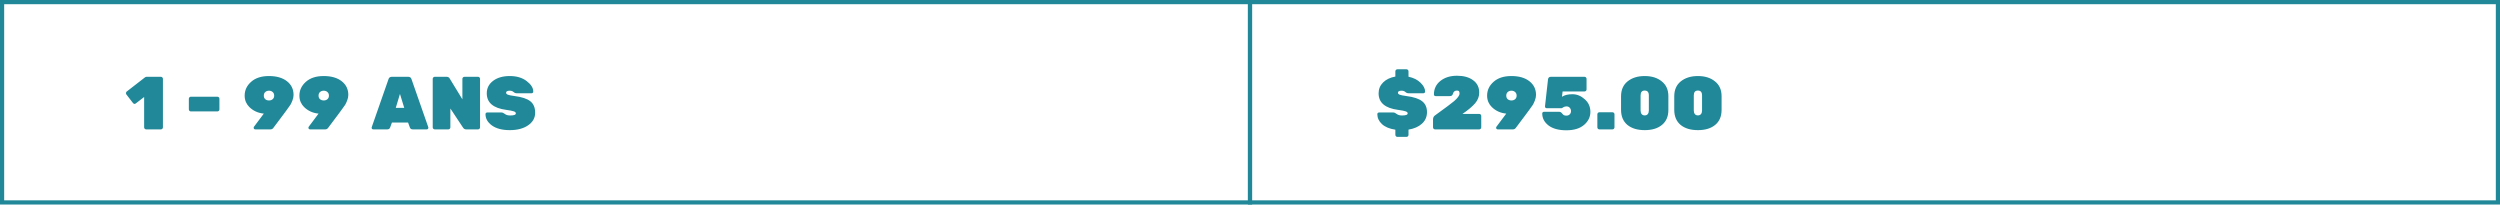
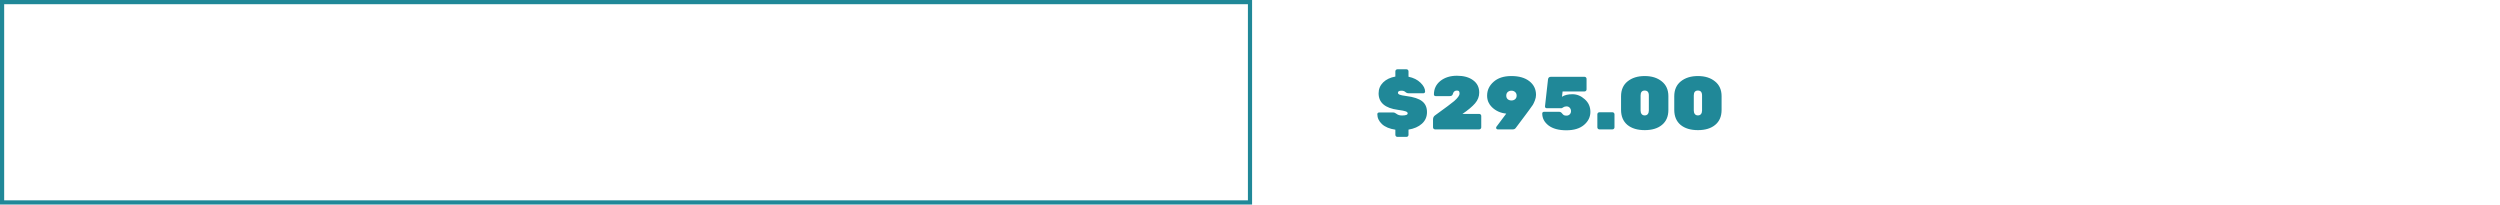
<svg xmlns="http://www.w3.org/2000/svg" width="599" height="49" viewBox="0 0 599 49" fill="none">
  <path d="M337.478 17.086V18.382C338.678 18.634 339.638 19.114 340.358 19.822C341.09 20.53 341.456 21.238 341.456 21.946C341.456 22.054 341.414 22.15 341.33 22.234C341.258 22.306 341.174 22.342 341.078 22.342H337.478C337.202 22.342 336.95 22.24 336.722 22.036C336.494 21.832 336.188 21.73 335.804 21.73C335.228 21.73 334.94 21.898 334.94 22.234C334.94 22.414 335.078 22.564 335.354 22.684C335.642 22.804 336.17 22.912 336.938 23.008C338.726 23.236 339.998 23.656 340.754 24.268C341.522 24.868 341.906 25.732 341.906 26.86C341.906 27.988 341.498 28.918 340.682 29.65C339.878 30.37 338.81 30.838 337.478 31.054V32.314C337.478 32.446 337.43 32.56 337.334 32.656C337.238 32.752 337.124 32.8 336.992 32.8H334.814C334.682 32.8 334.568 32.752 334.472 32.656C334.376 32.56 334.328 32.446 334.328 32.314V31.072C332.936 30.868 331.868 30.424 331.124 29.74C330.38 29.044 330.008 28.246 330.008 27.346C330.008 27.238 330.044 27.148 330.116 27.076C330.2 26.992 330.296 26.95 330.404 26.95H333.824C334.076 26.95 334.352 27.07 334.652 27.31C334.964 27.55 335.39 27.67 335.93 27.67C336.83 27.67 337.28 27.502 337.28 27.166C337.28 26.95 337.118 26.788 336.794 26.68C336.47 26.56 335.858 26.44 334.958 26.32C331.862 25.912 330.314 24.592 330.314 22.36C330.314 21.34 330.674 20.47 331.394 19.75C332.126 19.03 333.104 18.562 334.328 18.346V17.086C334.328 16.954 334.376 16.84 334.472 16.744C334.568 16.648 334.682 16.6 334.814 16.6H336.992C337.124 16.6 337.238 16.648 337.334 16.744C337.43 16.84 337.478 16.954 337.478 17.086ZM354.422 27.292C354.554 27.292 354.668 27.34 354.764 27.436C354.86 27.532 354.908 27.646 354.908 27.778V30.514C354.908 30.646 354.86 30.76 354.764 30.856C354.668 30.952 354.554 31 354.422 31H343.838C343.706 31 343.592 30.952 343.496 30.856C343.4 30.76 343.352 30.646 343.352 30.514V28.642C343.352 28.21 343.502 27.886 343.802 27.67C346.346 25.834 347.888 24.682 348.428 24.214C349.28 23.47 349.706 22.87 349.706 22.414C349.706 22.042 349.61 21.82 349.418 21.748C349.322 21.712 349.214 21.694 349.094 21.694C348.986 21.694 348.89 21.706 348.806 21.73C348.734 21.742 348.668 21.766 348.608 21.802C348.548 21.826 348.494 21.862 348.446 21.91C348.398 21.958 348.356 22 348.32 22.036C348.296 22.072 348.266 22.126 348.23 22.198C348.194 22.27 348.17 22.324 348.158 22.36C348.098 22.504 348.068 22.588 348.068 22.612C347.972 22.888 347.732 23.026 347.348 23.026H343.964C343.856 23.026 343.76 22.99 343.676 22.918C343.604 22.834 343.568 22.738 343.568 22.63C343.568 21.298 344.084 20.218 345.116 19.39C346.16 18.562 347.486 18.148 349.094 18.148C350.714 18.148 352.004 18.508 352.964 19.228C353.936 19.936 354.422 20.92 354.422 22.18C354.422 23.128 354.092 23.986 353.432 24.754C352.772 25.522 351.764 26.368 350.408 27.292H354.422ZM356.311 22.918C356.311 21.622 356.827 20.518 357.859 19.606C358.891 18.682 360.313 18.22 362.125 18.22C363.949 18.22 365.389 18.634 366.445 19.462C367.501 20.29 368.029 21.382 368.029 22.738C368.029 23.158 367.939 23.602 367.759 24.07C367.579 24.526 367.417 24.874 367.273 25.114C367.129 25.354 366.829 25.774 366.373 26.374C365.929 26.962 365.659 27.328 365.563 27.472L363.187 30.64C363.019 30.88 362.785 31 362.485 31H358.867C358.759 31 358.663 30.964 358.579 30.892C358.507 30.808 358.471 30.718 358.471 30.622C358.471 30.526 358.495 30.442 358.543 30.37L360.901 27.22C359.521 27.088 358.363 26.56 357.427 25.636C357.103 25.324 356.833 24.934 356.617 24.466C356.413 23.986 356.311 23.47 356.311 22.918ZM362.143 21.73C361.783 21.73 361.483 21.838 361.243 22.054C361.015 22.258 360.901 22.546 360.901 22.918C360.901 23.278 361.015 23.56 361.243 23.764C361.483 23.968 361.783 24.07 362.143 24.07C362.503 24.07 362.797 23.968 363.025 23.764C363.265 23.56 363.385 23.278 363.385 22.918C363.385 22.546 363.265 22.258 363.025 22.054C362.797 21.838 362.503 21.73 362.143 21.73ZM374.217 27.112C374.385 27.328 374.541 27.484 374.685 27.58C374.829 27.664 375.045 27.706 375.333 27.706C375.633 27.706 375.885 27.61 376.089 27.418C376.305 27.214 376.413 26.95 376.413 26.626C376.413 26.302 376.311 26.032 376.107 25.816C375.915 25.6 375.663 25.492 375.351 25.492C375.039 25.492 374.775 25.564 374.559 25.708C374.355 25.852 374.223 25.924 374.163 25.924H370.581C370.473 25.924 370.377 25.888 370.293 25.816C370.221 25.732 370.185 25.636 370.185 25.528V25.438L370.905 19.012C370.953 18.604 371.187 18.4 371.607 18.4H379.653C379.785 18.4 379.899 18.448 379.995 18.544C380.091 18.64 380.139 18.754 380.139 18.886V21.424C380.139 21.556 380.091 21.67 379.995 21.766C379.899 21.862 379.785 21.91 379.653 21.91H374.397L374.253 23.188C374.853 22.78 375.687 22.576 376.755 22.576C377.835 22.576 378.819 22.978 379.707 23.782C380.607 24.574 381.057 25.582 381.057 26.806C381.057 28.018 380.553 29.056 379.545 29.92C378.537 30.784 377.121 31.216 375.297 31.216C373.473 31.216 372.051 30.832 371.031 30.064C370.023 29.284 369.519 28.324 369.519 27.184C369.519 27.076 369.555 26.986 369.627 26.914C369.711 26.83 369.807 26.788 369.915 26.788H373.551C373.827 26.788 374.049 26.896 374.217 27.112ZM383.212 26.896H386.344C386.476 26.896 386.59 26.944 386.686 27.04C386.782 27.136 386.83 27.25 386.83 27.382V30.514C386.83 30.646 386.782 30.76 386.686 30.856C386.59 30.952 386.476 31 386.344 31H383.212C383.08 31 382.966 30.952 382.87 30.856C382.774 30.76 382.726 30.646 382.726 30.514V27.382C382.726 27.25 382.774 27.136 382.87 27.04C382.966 26.944 383.08 26.896 383.212 26.896ZM393.084 22.864V26.482C393.084 26.83 393.168 27.112 393.336 27.328C393.504 27.544 393.75 27.652 394.074 27.652C394.398 27.652 394.644 27.544 394.812 27.328C394.98 27.112 395.064 26.83 395.064 26.482V22.864C395.064 22.084 394.734 21.694 394.074 21.694C393.414 21.694 393.084 22.084 393.084 22.864ZM399.744 23.044V26.338C399.744 27.886 399.234 29.08 398.214 29.92C397.206 30.76 395.826 31.18 394.074 31.18C392.322 31.18 390.936 30.76 389.916 29.92C388.908 29.068 388.404 27.862 388.404 26.302V23.08C388.404 21.532 388.926 20.338 389.97 19.498C391.026 18.646 392.394 18.22 394.074 18.22C395.754 18.22 397.116 18.646 398.16 19.498C399.216 20.338 399.744 21.52 399.744 23.044ZM405.832 22.864V26.482C405.832 26.83 405.916 27.112 406.084 27.328C406.252 27.544 406.498 27.652 406.822 27.652C407.146 27.652 407.392 27.544 407.56 27.328C407.728 27.112 407.812 26.83 407.812 26.482V22.864C407.812 22.084 407.482 21.694 406.822 21.694C406.162 21.694 405.832 22.084 405.832 22.864ZM412.492 23.044V26.338C412.492 27.886 411.982 29.08 410.962 29.92C409.954 30.76 408.574 31.18 406.822 31.18C405.07 31.18 403.684 30.76 402.664 29.92C401.656 29.068 401.152 27.862 401.152 26.302V23.08C401.152 21.532 401.674 20.338 402.718 19.498C403.774 18.646 405.142 18.22 406.822 18.22C408.502 18.22 409.864 18.646 410.908 19.498C411.964 20.338 412.492 21.52 412.492 23.044Z" fill="#208898" />
-   <path d="M39.036 18.886V30.514C39.036 30.646 38.988 30.76 38.892 30.856C38.796 30.952 38.682 31 38.55 31H35.022C34.89 31 34.776 30.952 34.68 30.856C34.584 30.76 34.536 30.646 34.536 30.514V23.242L32.52 24.79C32.424 24.862 32.316 24.898 32.196 24.898C32.088 24.898 31.968 24.814 31.836 24.646L30.252 22.594C30.204 22.51 30.18 22.432 30.18 22.36C30.18 22.144 30.258 21.988 30.414 21.892L34.752 18.526C34.872 18.442 35.004 18.4 35.148 18.4H38.55C38.682 18.4 38.796 18.448 38.892 18.544C38.988 18.64 39.036 18.754 39.036 18.886ZM45.734 23.17H52.088C52.22 23.17 52.334 23.218 52.43 23.314C52.526 23.41 52.574 23.524 52.574 23.656V26.212C52.574 26.344 52.526 26.458 52.43 26.554C52.334 26.65 52.22 26.698 52.088 26.698H45.734C45.602 26.698 45.488 26.65 45.392 26.554C45.296 26.458 45.248 26.344 45.248 26.212V23.656C45.248 23.524 45.296 23.41 45.392 23.314C45.488 23.218 45.602 23.17 45.734 23.17ZM58.62 22.918C58.62 21.622 59.136 20.518 60.168 19.606C61.2 18.682 62.622 18.22 64.434 18.22C66.258 18.22 67.698 18.634 68.754 19.462C69.81 20.29 70.338 21.382 70.338 22.738C70.338 23.158 70.248 23.602 70.068 24.07C69.888 24.526 69.726 24.874 69.582 25.114C69.438 25.354 69.138 25.774 68.682 26.374C68.238 26.962 67.968 27.328 67.872 27.472L65.496 30.64C65.328 30.88 65.094 31 64.794 31H61.176C61.068 31 60.972 30.964 60.888 30.892C60.816 30.808 60.78 30.718 60.78 30.622C60.78 30.526 60.804 30.442 60.852 30.37L63.21 27.22C61.83 27.088 60.672 26.56 59.736 25.636C59.412 25.324 59.142 24.934 58.926 24.466C58.722 23.986 58.62 23.47 58.62 22.918ZM64.452 21.73C64.092 21.73 63.792 21.838 63.552 22.054C63.324 22.258 63.21 22.546 63.21 22.918C63.21 23.278 63.324 23.56 63.552 23.764C63.792 23.968 64.092 24.07 64.452 24.07C64.812 24.07 65.106 23.968 65.334 23.764C65.574 23.56 65.694 23.278 65.694 22.918C65.694 22.546 65.574 22.258 65.334 22.054C65.106 21.838 64.812 21.73 64.452 21.73ZM71.738 22.918C71.738 21.622 72.254 20.518 73.286 19.606C74.318 18.682 75.74 18.22 77.552 18.22C79.376 18.22 80.816 18.634 81.872 19.462C82.928 20.29 83.456 21.382 83.456 22.738C83.456 23.158 83.366 23.602 83.186 24.07C83.006 24.526 82.844 24.874 82.7 25.114C82.556 25.354 82.256 25.774 81.8 26.374C81.356 26.962 81.086 27.328 80.99 27.472L78.614 30.64C78.446 30.88 78.212 31 77.912 31H74.294C74.186 31 74.09 30.964 74.006 30.892C73.934 30.808 73.898 30.718 73.898 30.622C73.898 30.526 73.922 30.442 73.97 30.37L76.328 27.22C74.948 27.088 73.79 26.56 72.854 25.636C72.53 25.324 72.26 24.934 72.044 24.466C71.84 23.986 71.738 23.47 71.738 22.918ZM77.57 21.73C77.21 21.73 76.91 21.838 76.67 22.054C76.442 22.258 76.328 22.546 76.328 22.918C76.328 23.278 76.442 23.56 76.67 23.764C76.91 23.968 77.21 24.07 77.57 24.07C77.93 24.07 78.224 23.968 78.452 23.764C78.692 23.56 78.812 23.278 78.812 22.918C78.812 22.546 78.692 22.258 78.452 22.054C78.224 21.838 77.93 21.73 77.57 21.73ZM93.888 18.4H97.794C98.226 18.4 98.496 18.598 98.604 18.994L102.618 30.478C102.63 30.514 102.636 30.574 102.636 30.658C102.636 30.73 102.594 30.808 102.51 30.892C102.438 30.964 102.348 31 102.24 31H98.91C98.55 31 98.316 30.85 98.208 30.55L97.776 29.362H93.906L93.474 30.55C93.366 30.85 93.132 31 92.772 31H89.442C89.334 31 89.238 30.964 89.154 30.892C89.082 30.808 89.046 30.73 89.046 30.658C89.046 30.574 89.052 30.514 89.064 30.478L93.078 18.994C93.186 18.598 93.456 18.4 93.888 18.4ZM94.824 25.852H96.858L95.832 22.504L94.824 25.852ZM111.275 18.4H114.533C114.665 18.4 114.779 18.448 114.875 18.544C114.971 18.64 115.019 18.754 115.019 18.886V30.514C115.019 30.646 114.971 30.76 114.875 30.856C114.779 30.952 114.665 31 114.533 31H111.689C111.377 31 111.131 30.862 110.951 30.586L107.909 25.996V30.514C107.909 30.646 107.861 30.76 107.765 30.856C107.669 30.952 107.555 31 107.423 31H104.165C104.033 31 103.919 30.952 103.823 30.856C103.727 30.76 103.679 30.646 103.679 30.514V18.886C103.679 18.754 103.727 18.64 103.823 18.544C103.919 18.448 104.033 18.4 104.165 18.4H107.009C107.345 18.4 107.591 18.538 107.747 18.814L110.789 23.8V18.886C110.789 18.754 110.837 18.64 110.933 18.544C111.029 18.448 111.143 18.4 111.275 18.4ZM116.631 22.36C116.631 21.136 117.135 20.14 118.143 19.372C119.163 18.604 120.495 18.22 122.139 18.22C123.795 18.22 125.145 18.622 126.189 19.426C127.245 20.23 127.773 21.07 127.773 21.946C127.773 22.054 127.731 22.15 127.647 22.234C127.575 22.306 127.491 22.342 127.395 22.342H123.795C123.519 22.342 123.267 22.24 123.039 22.036C122.811 21.832 122.505 21.73 122.121 21.73C121.545 21.73 121.257 21.898 121.257 22.234C121.257 22.414 121.395 22.564 121.671 22.684C121.959 22.804 122.487 22.912 123.255 23.008C125.043 23.236 126.315 23.656 127.071 24.268C127.839 24.868 128.223 25.786 128.223 27.022C128.223 28.246 127.659 29.248 126.531 30.028C125.415 30.796 123.951 31.18 122.139 31.18C120.327 31.18 118.905 30.808 117.873 30.064C116.841 29.32 116.325 28.414 116.325 27.346C116.325 27.238 116.361 27.148 116.433 27.076C116.517 26.992 116.613 26.95 116.721 26.95H120.141C120.393 26.95 120.669 27.07 120.969 27.31C121.281 27.55 121.707 27.67 122.247 27.67C123.147 27.67 123.597 27.502 123.597 27.166C123.597 26.95 123.435 26.788 123.111 26.68C122.787 26.56 122.175 26.44 121.275 26.32C118.179 25.912 116.631 24.592 116.631 22.36Z" fill="#208898" />
-   <rect x="299.5" y="0.5" width="299" height="48" stroke="#208898" />
  <rect x="0.5" y="0.5" width="299" height="48" stroke="#208898" />
</svg>